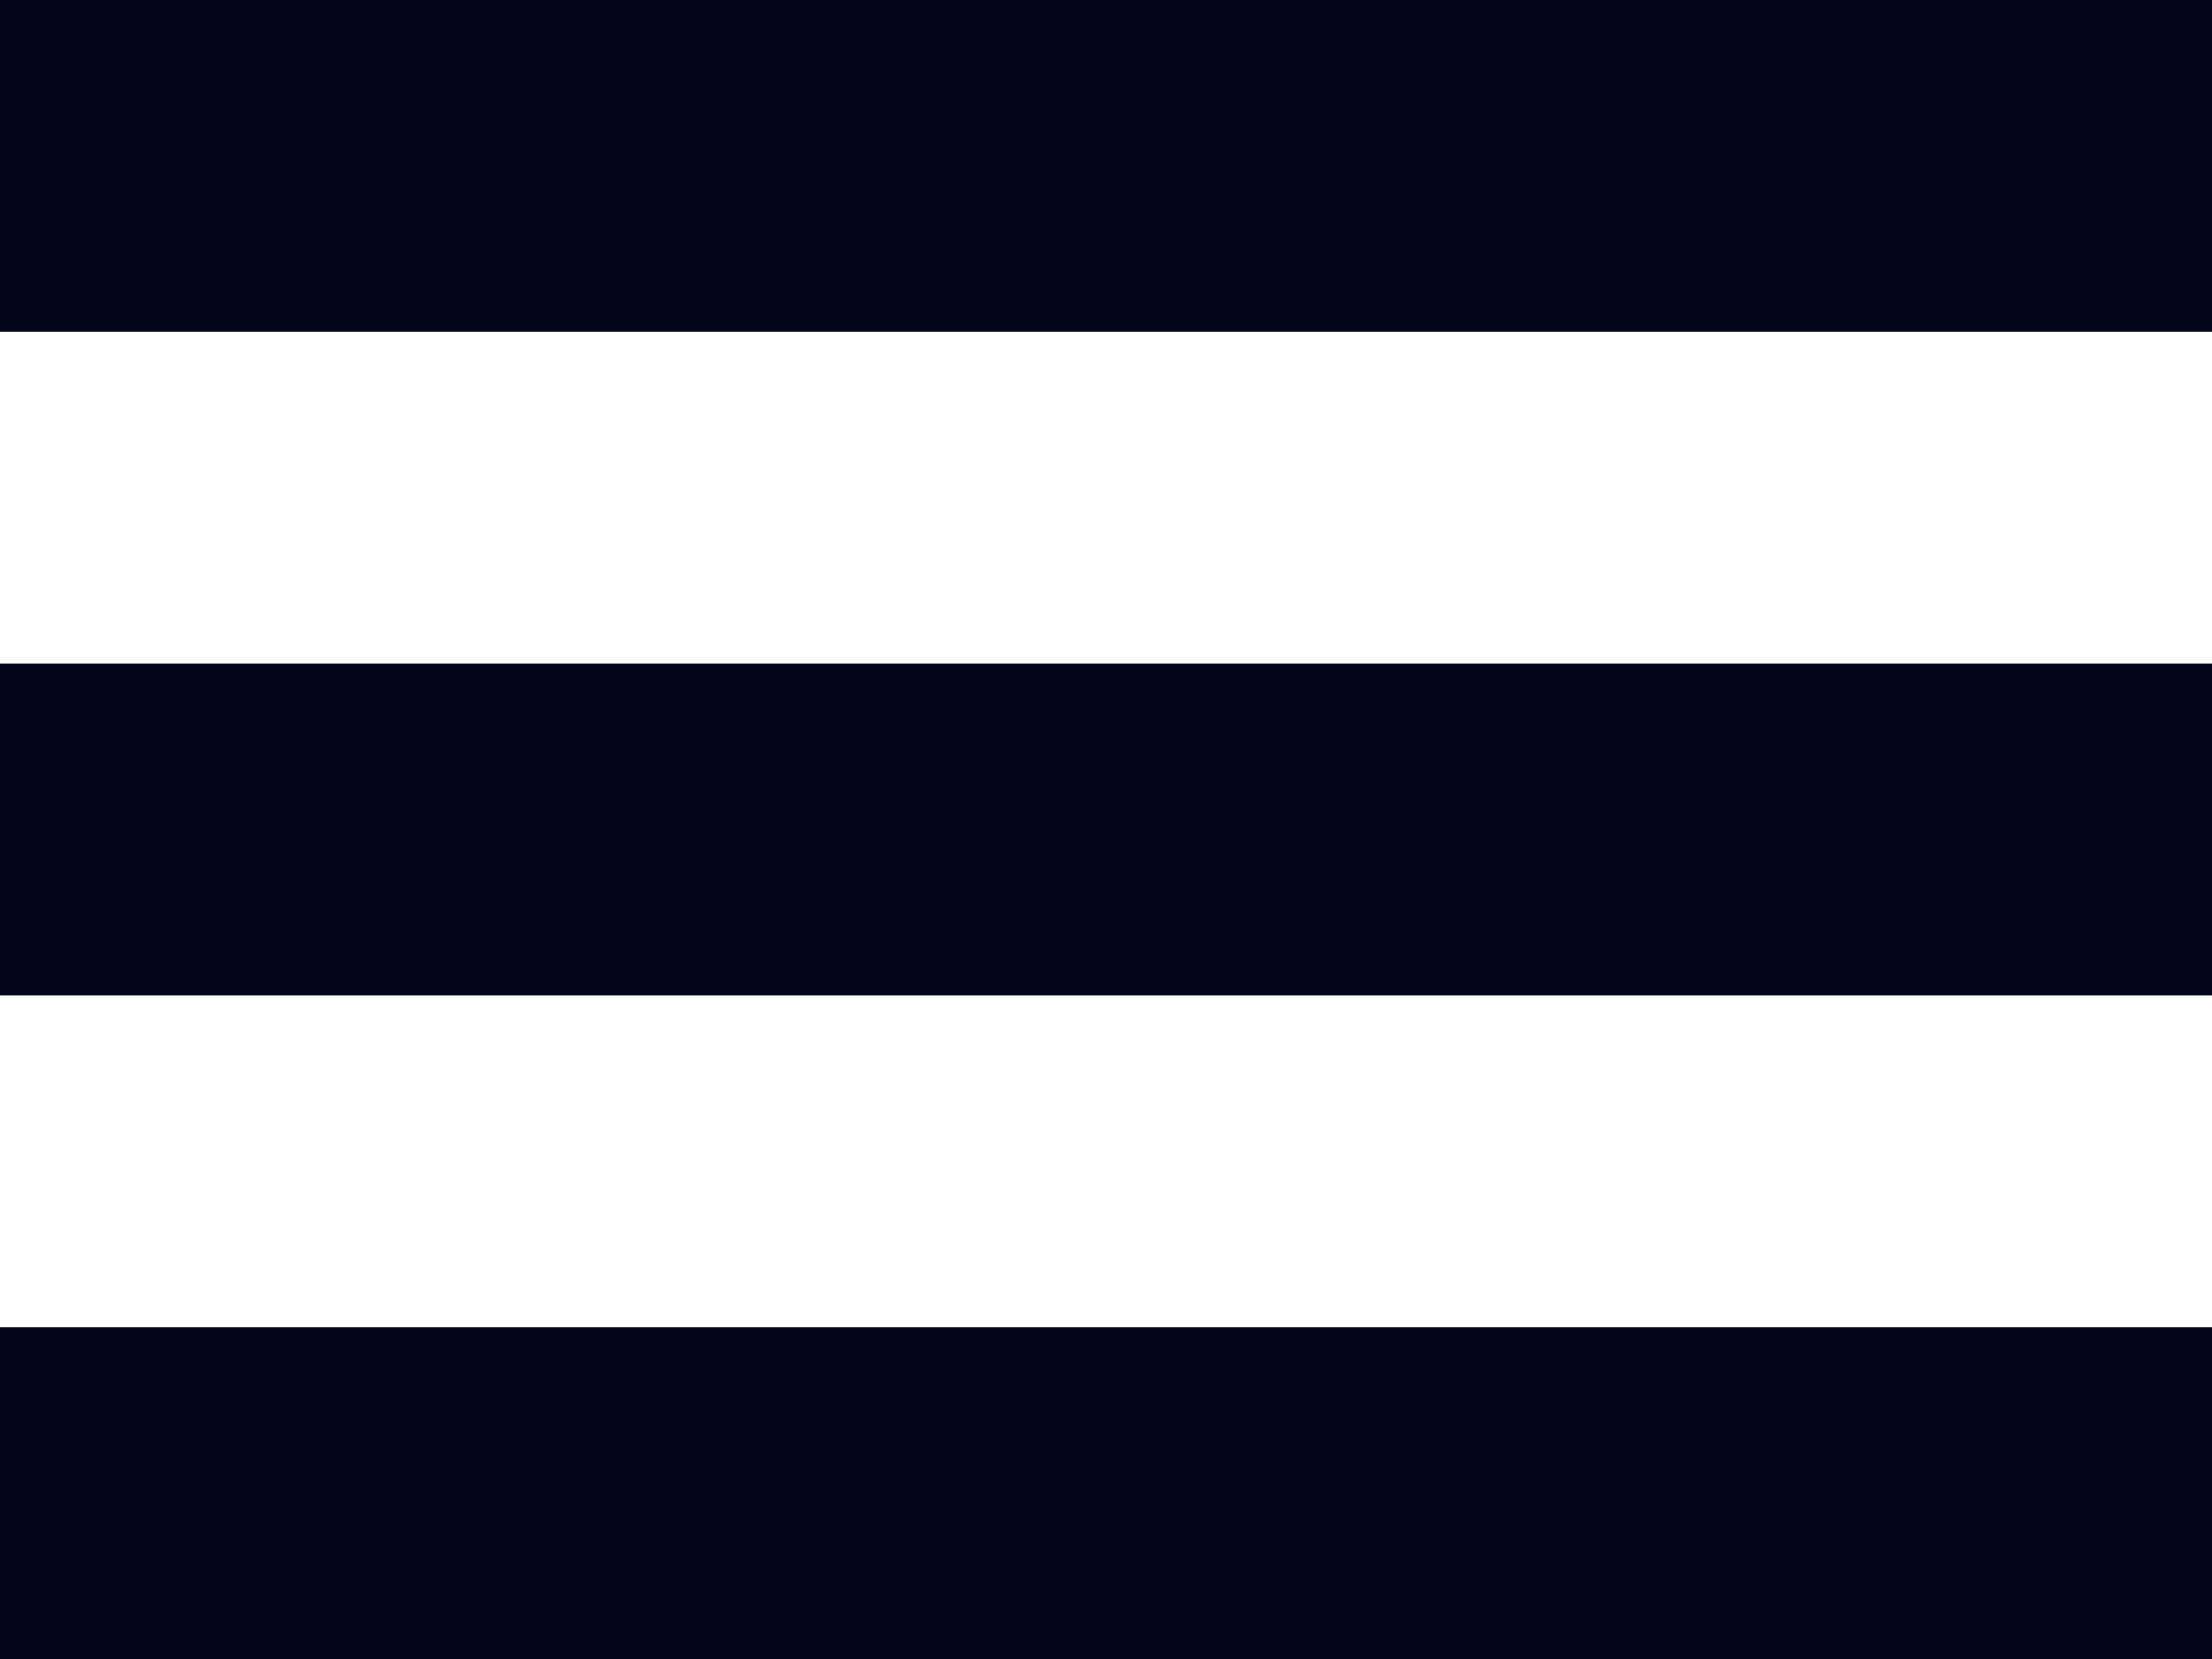
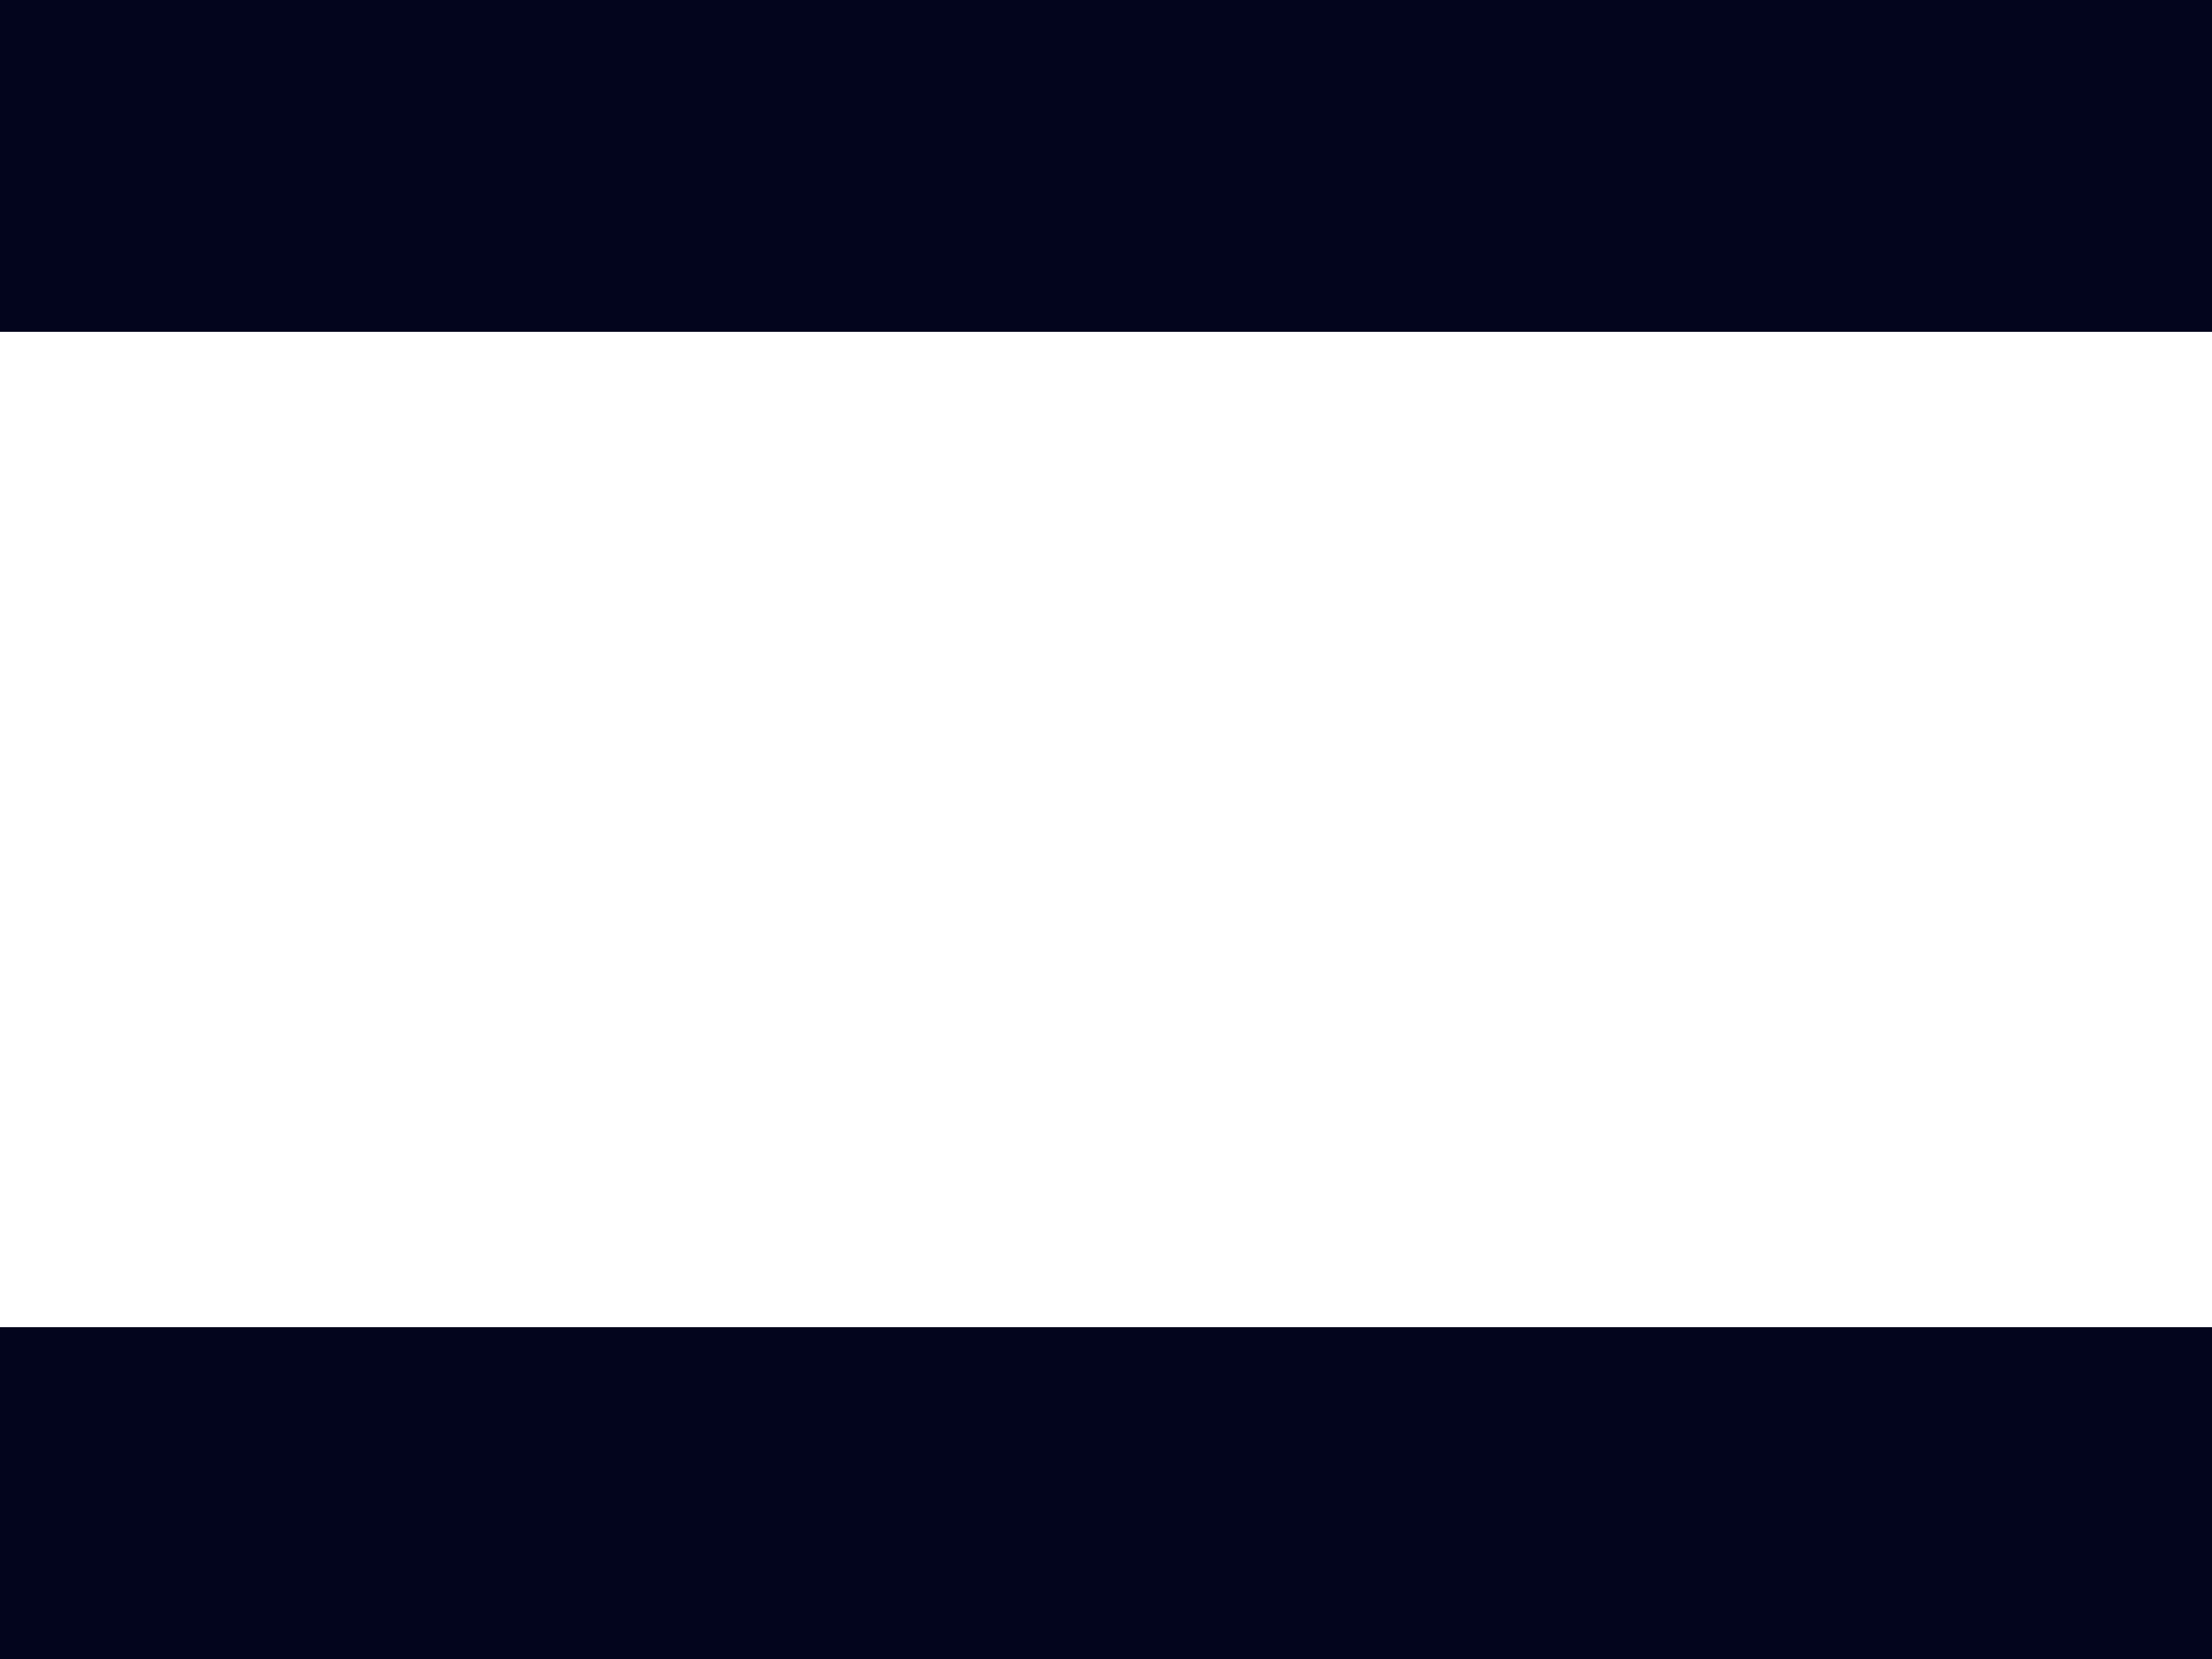
<svg xmlns="http://www.w3.org/2000/svg" width="12" height="9" viewBox="0 0 12 9" fill="none">
-   <path d="M0 9H12V7.2H0V9ZM0 0V1.8H12V0H0ZM0 5.4H12V3.6H0V5.4Z" fill="#03051D" />
+   <path d="M0 9H12V7.2H0V9ZM0 0V1.8H12V0H0ZM0 5.4V3.6H0V5.4Z" fill="#03051D" />
</svg>